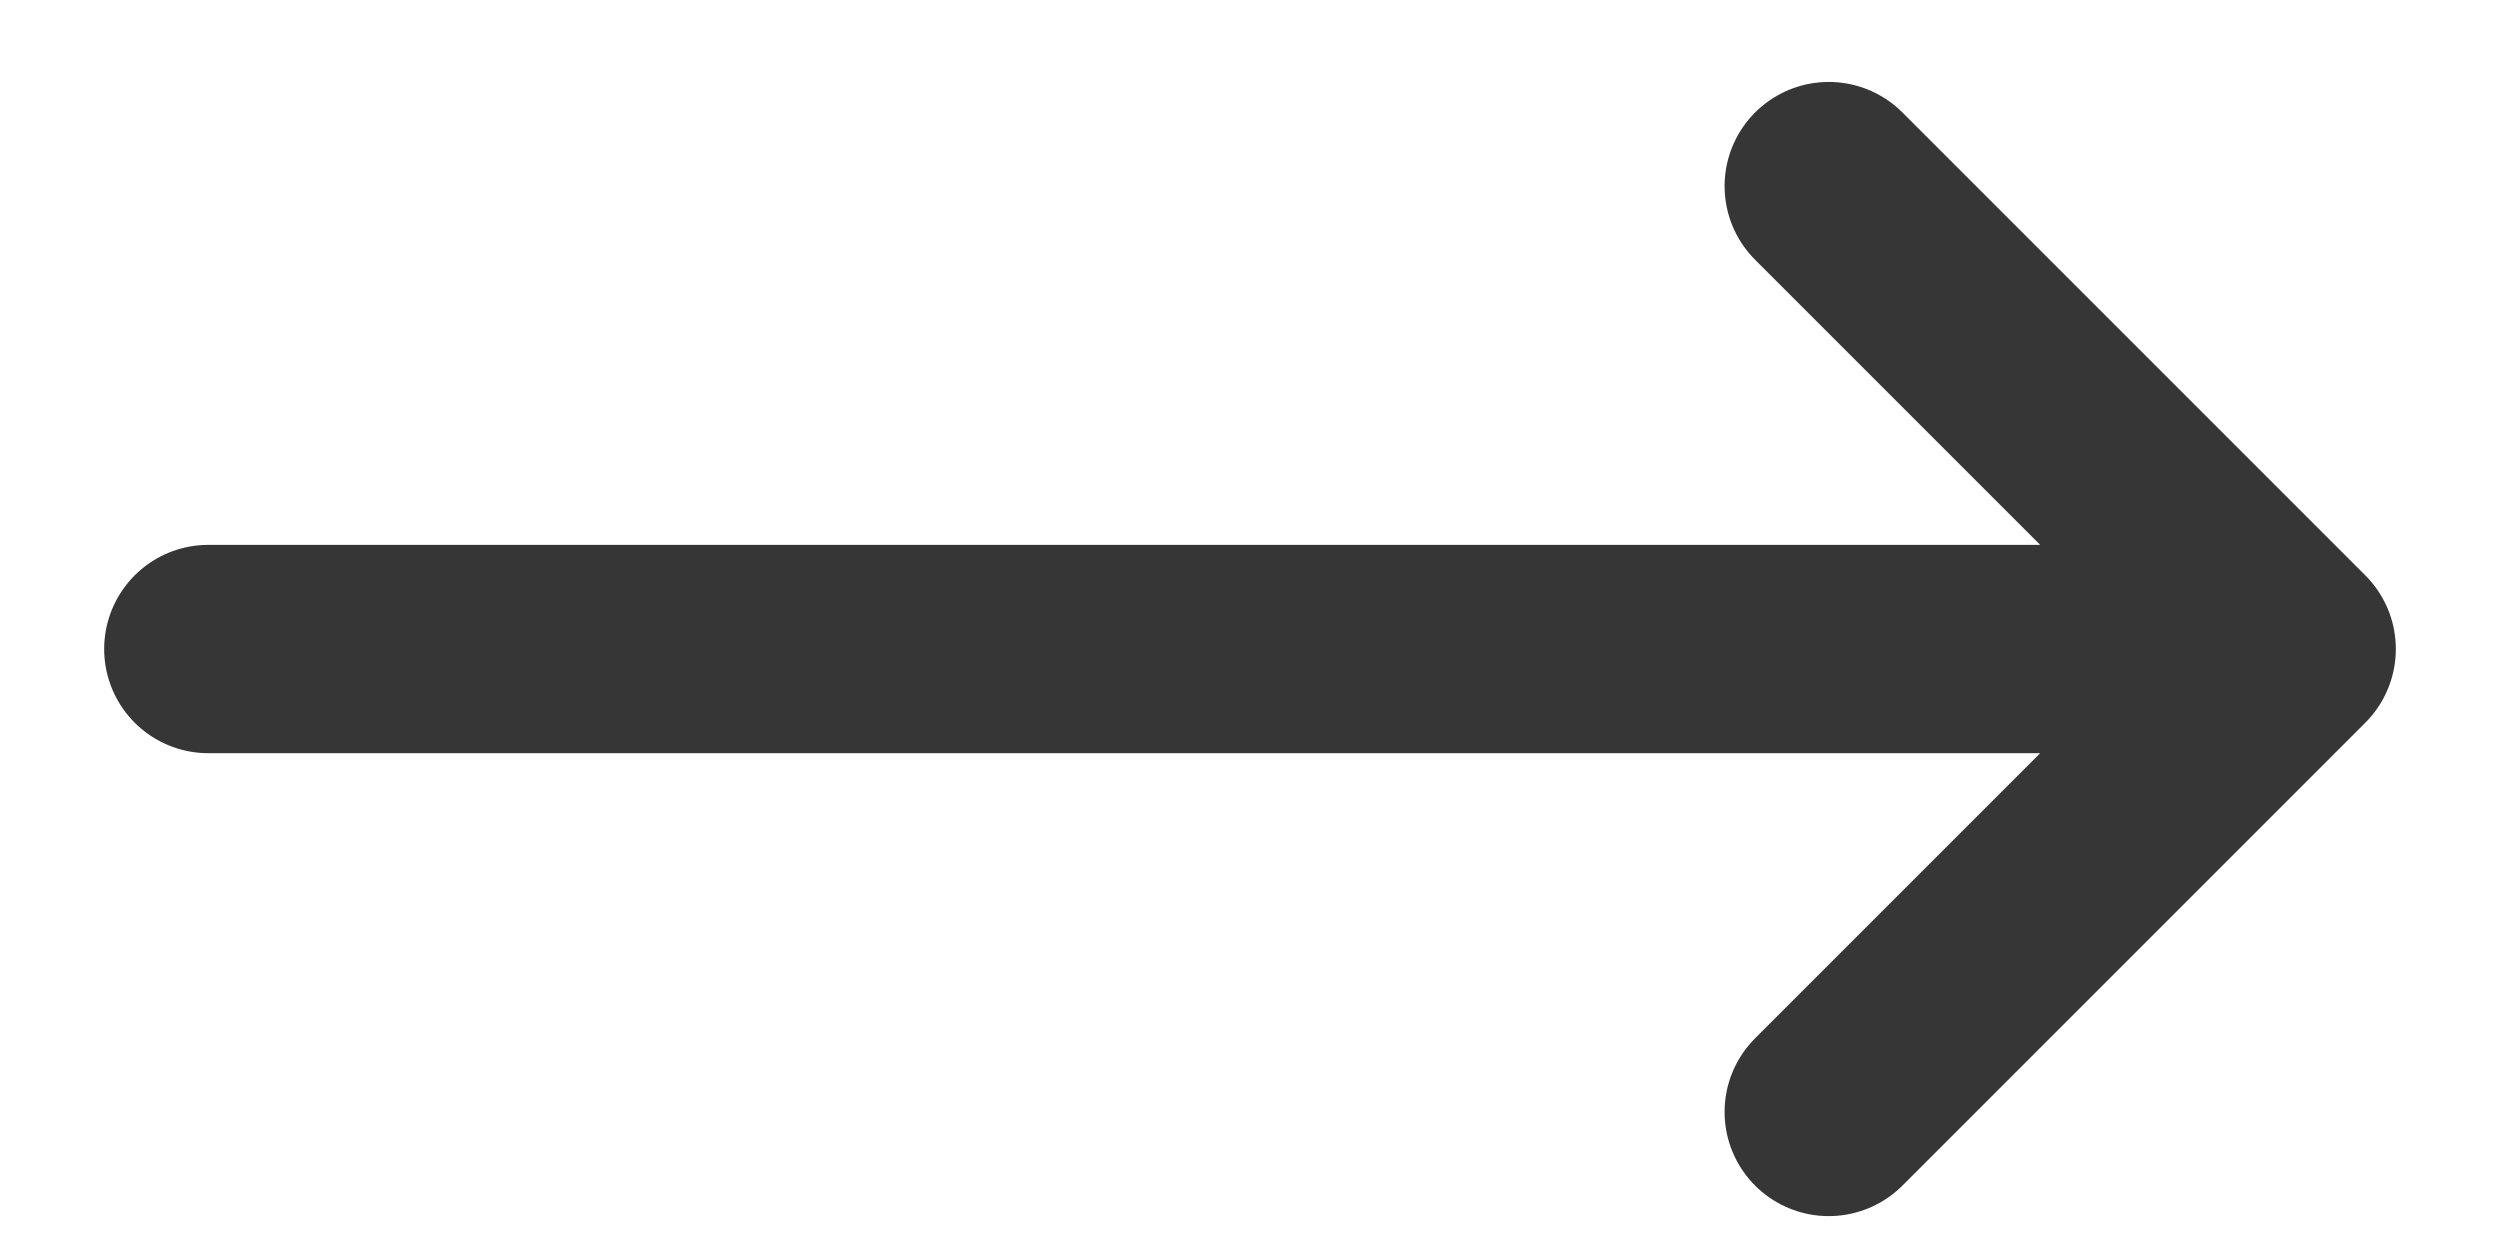
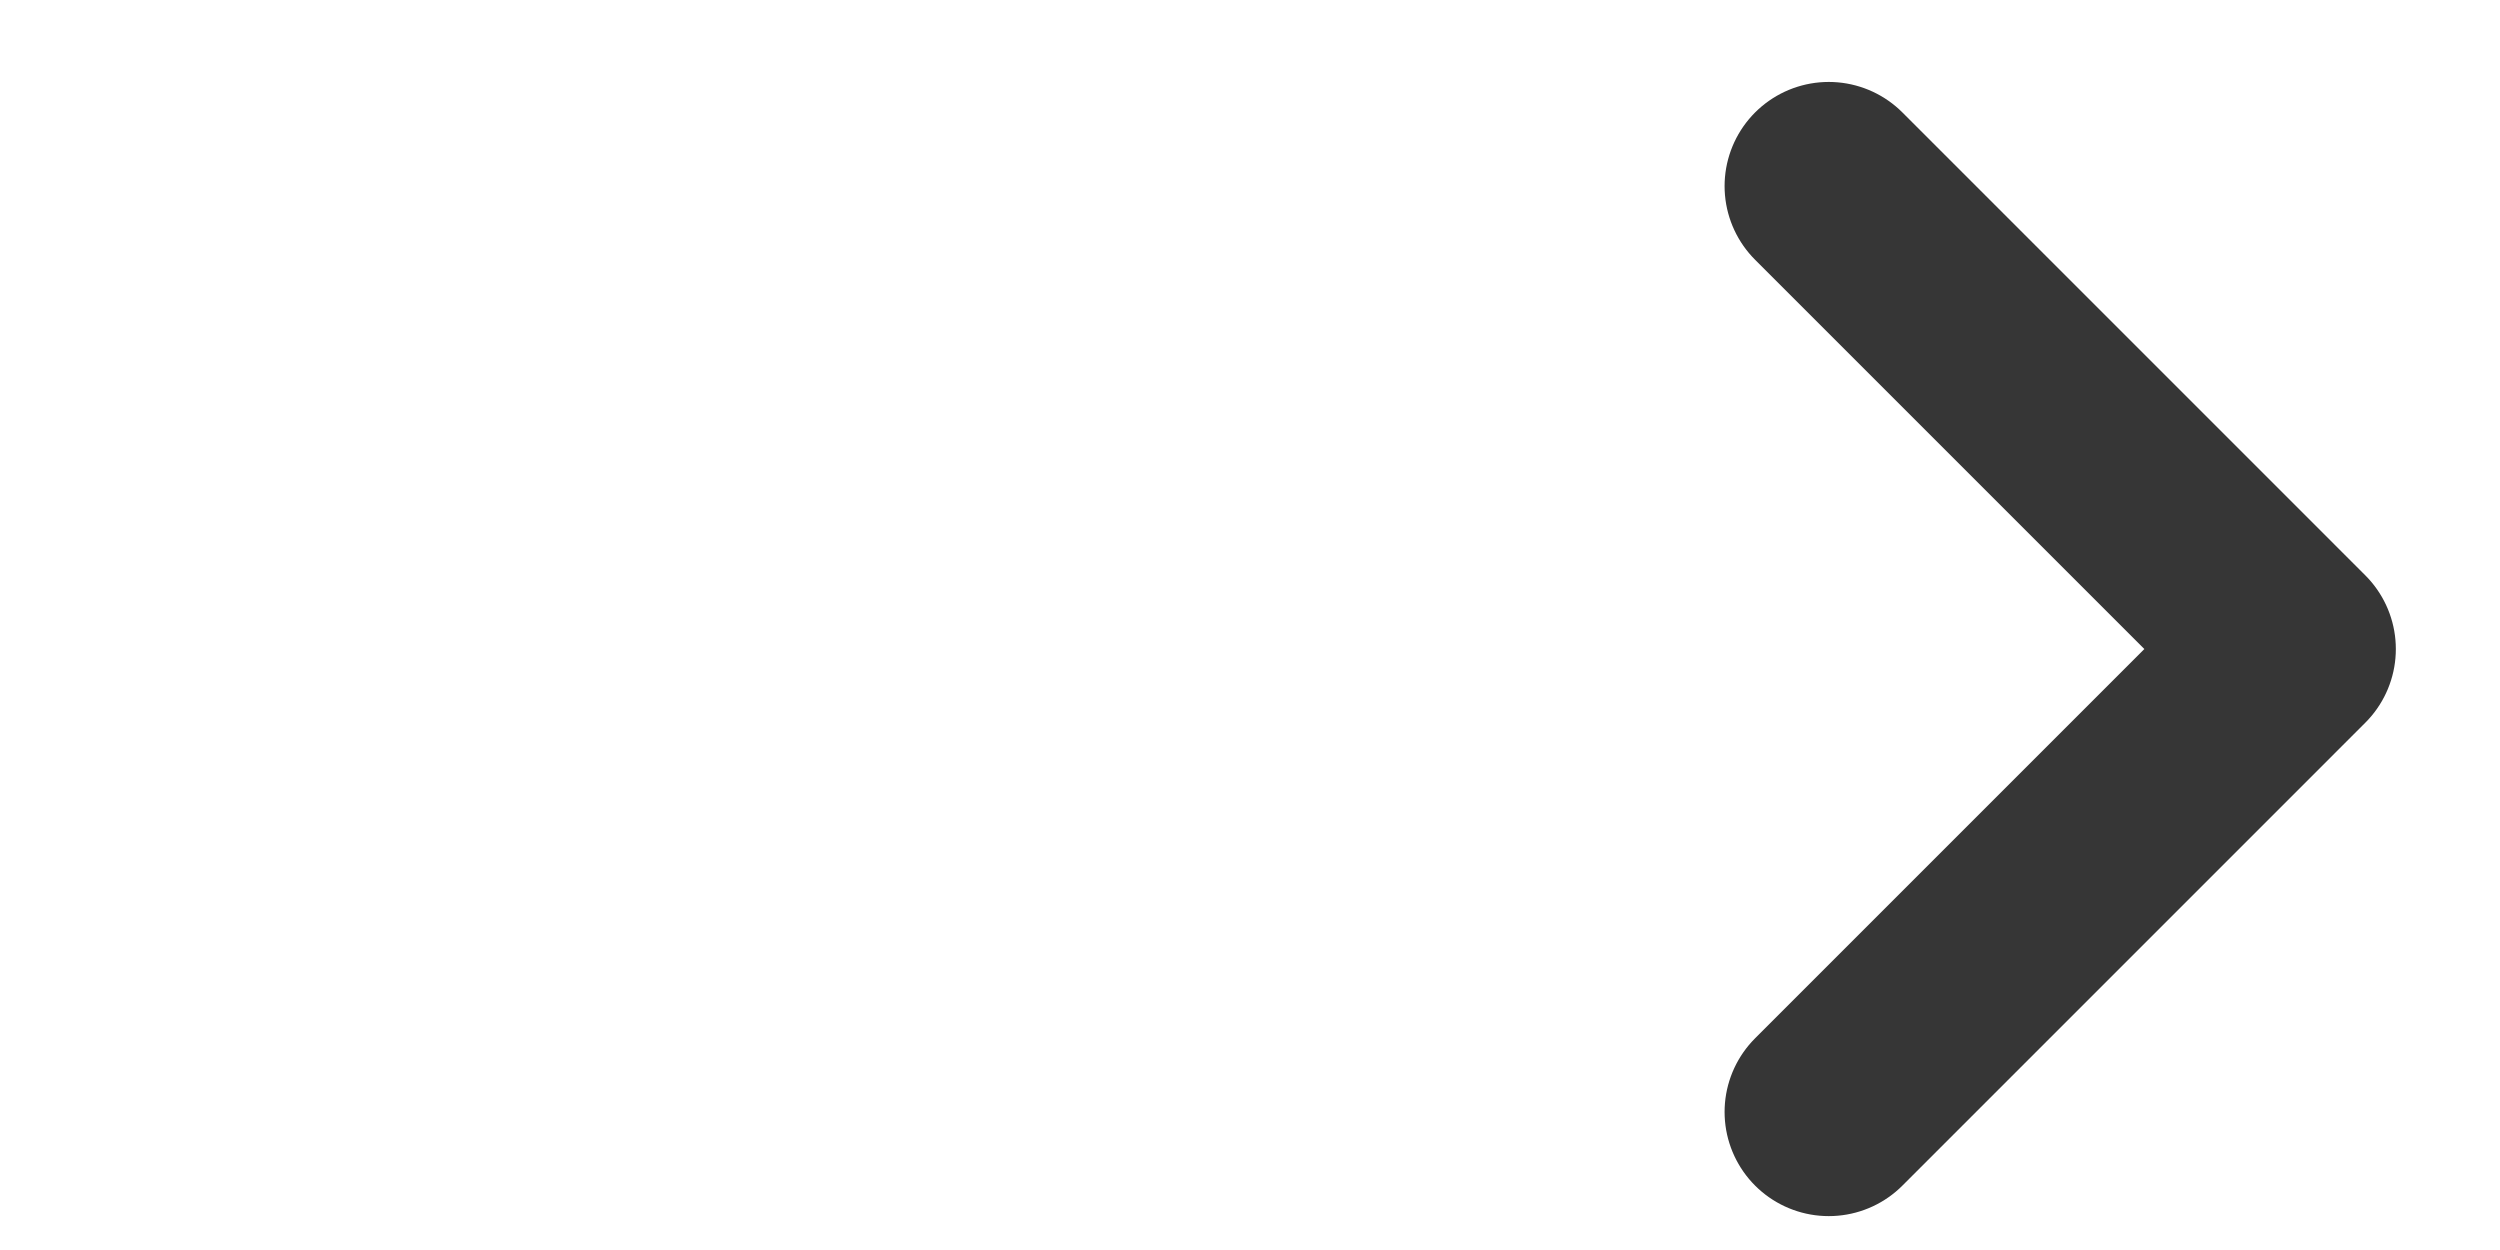
<svg xmlns="http://www.w3.org/2000/svg" width="18" height="9" viewBox="0 0 18 9" fill="none">
-   <path d="M13.167 1.34L16.5 4.673M16.5 4.673L13.167 8.006M16.5 4.673L1.5 4.673" stroke="#363636" stroke-width="1.5" stroke-linecap="round" stroke-linejoin="round" />
+   <path d="M13.167 1.34L16.5 4.673M16.5 4.673L13.167 8.006M16.5 4.673" stroke="#363636" stroke-width="1.5" stroke-linecap="round" stroke-linejoin="round" />
</svg>